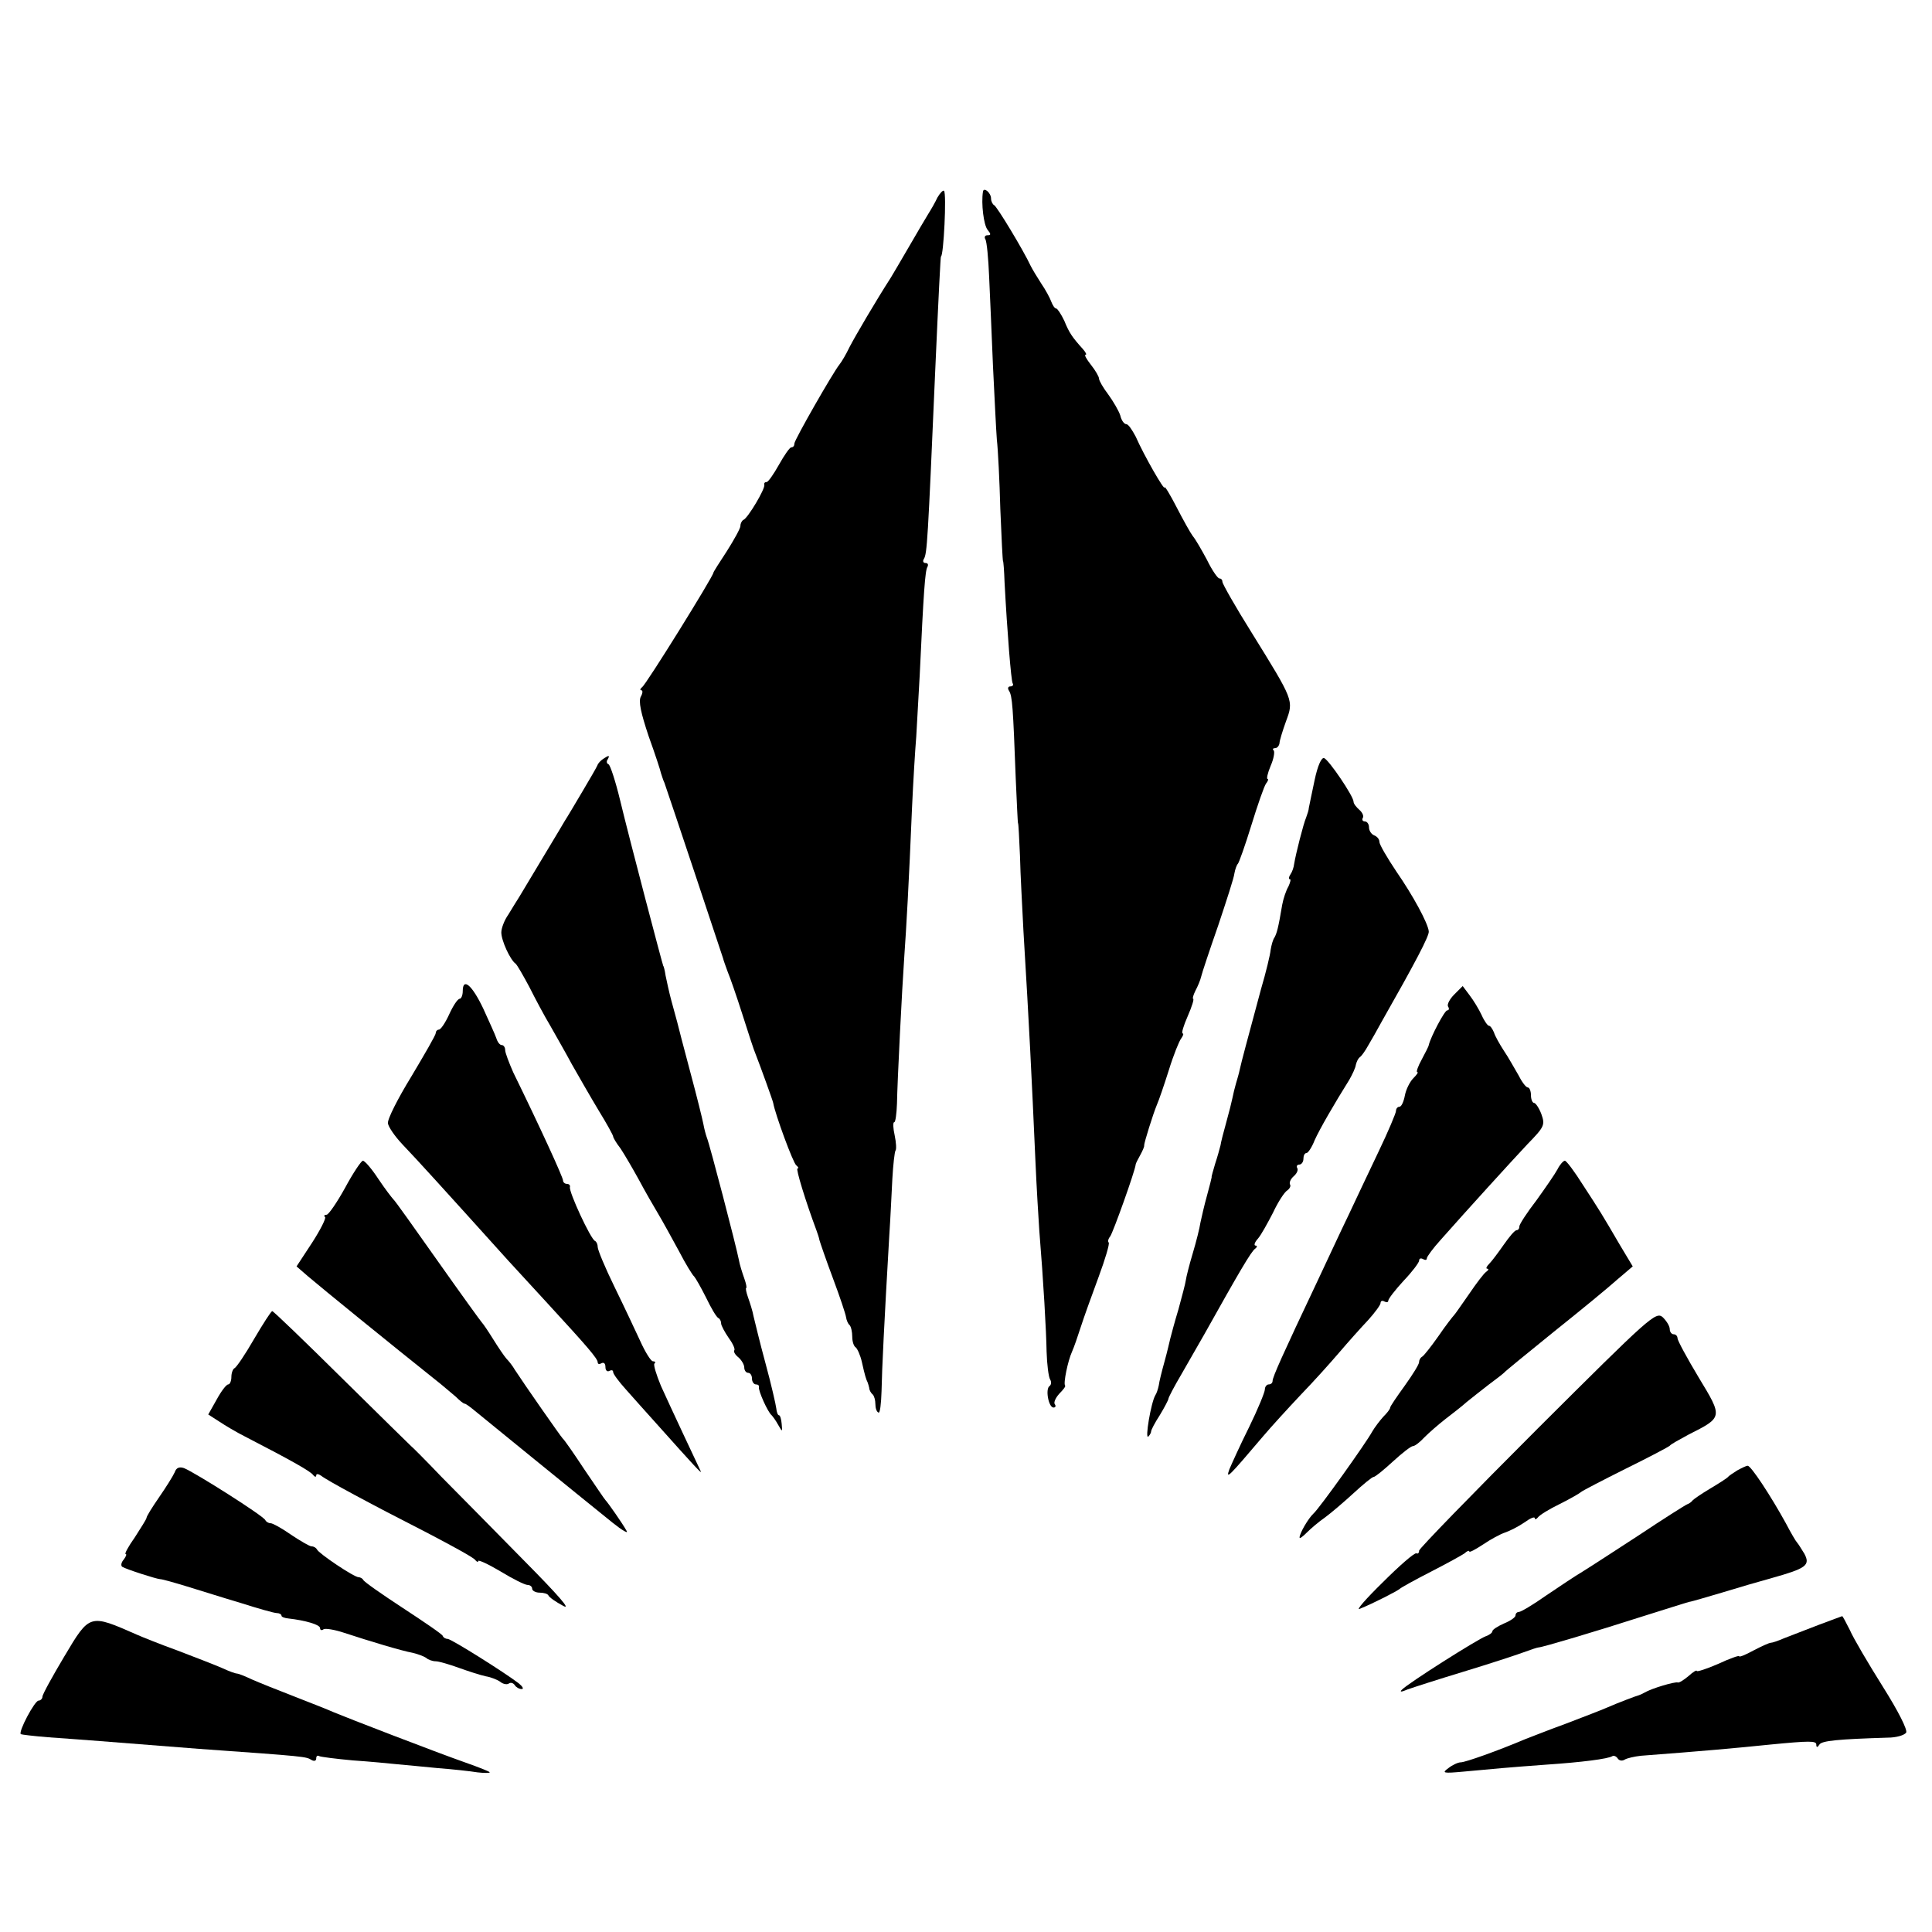
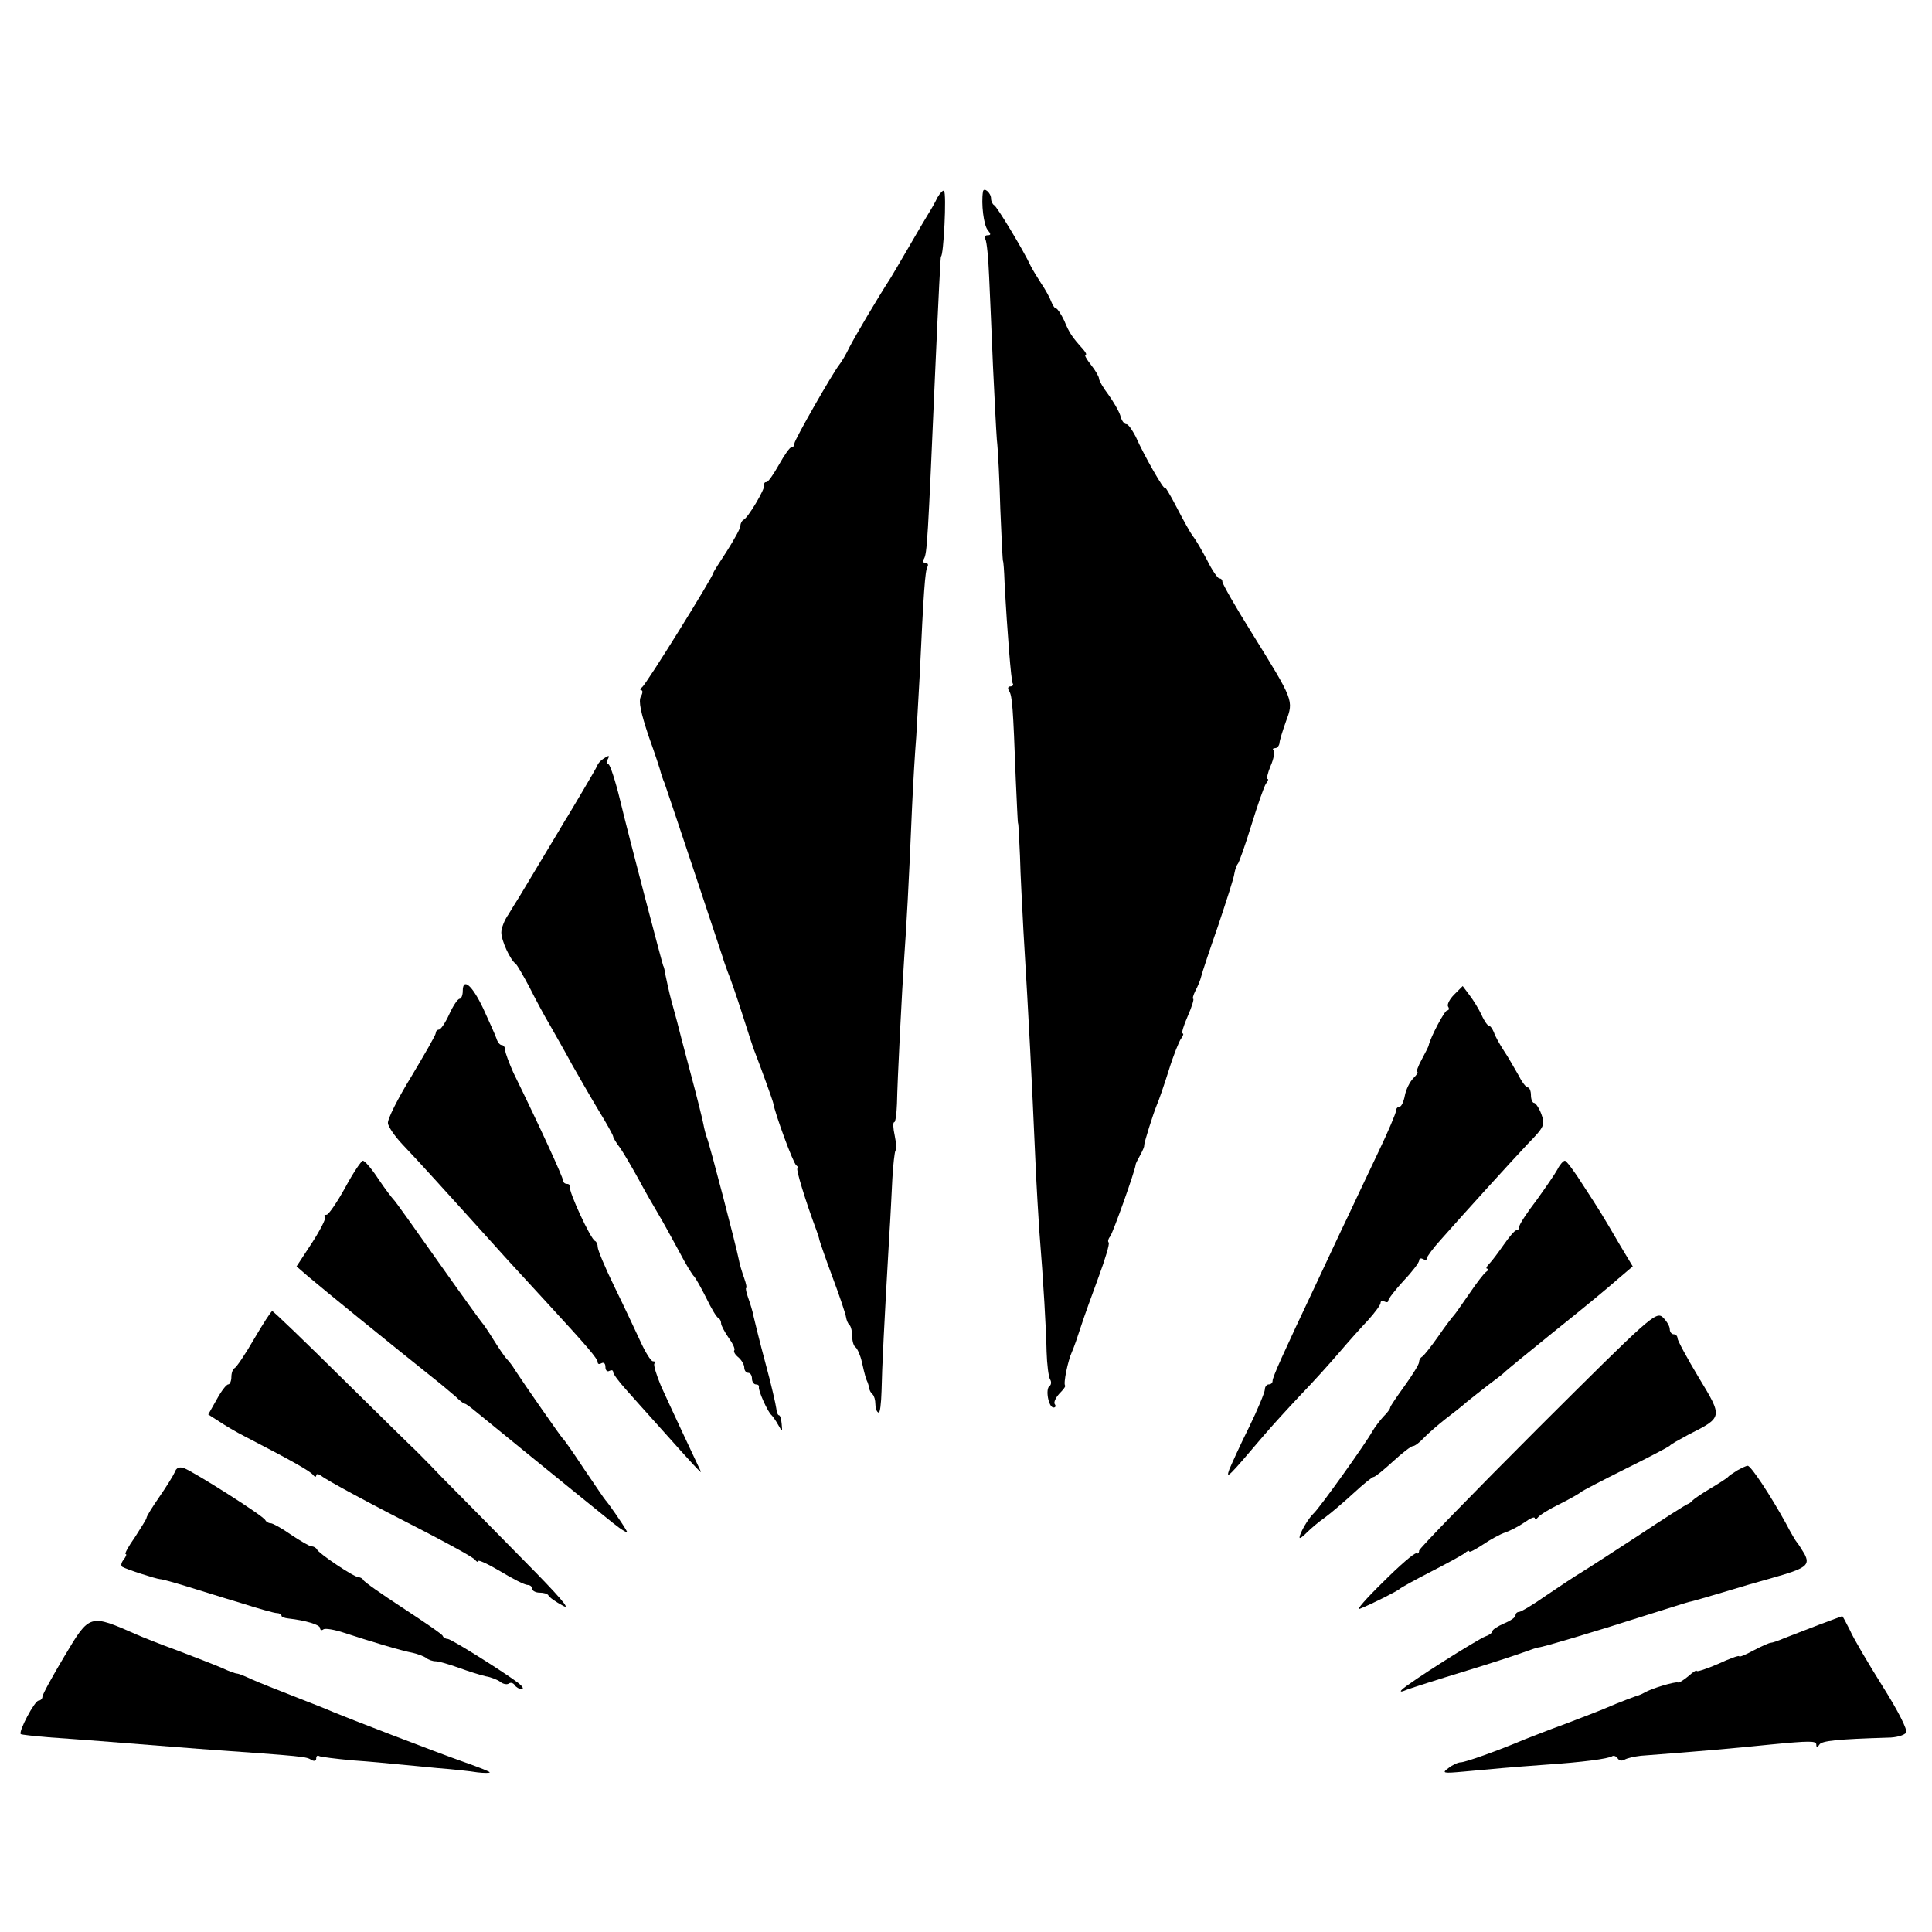
<svg xmlns="http://www.w3.org/2000/svg" version="1.0" width="501pt" height="501pt" viewBox="0 0 501 501" preserveAspectRatio="xMidYMid meet">
  <g transform="translate(0,501) scale(0.1,-0.1)" fill="#000000" stroke="none">
    <path d="M2431 4498 c-6 -13 -17 -32 -24 -43 -7 -11 -29 -49 -50 -85 -21 -36 -42 -72 -47 -80 -38 -59 -92 -151 -107 -180 -9 -19 -21 -39 -26 -45 -17 -21 -117 -196 -117 -205 0 -6 -3 -10 -8 -10 -4 0 -18 -20 -32 -45 -14 -25 -28 -45 -32 -45 -5 0 -7 -3 -6 -7 3 -10 -43 -87 -54 -91 -4 -2 -8 -9 -8 -16 0 -6 -16 -35 -35 -65 -19 -29 -35 -54 -35 -56 0 -9 -175 -291 -185 -297 -5 -4 -6 -8 -2 -8 4 0 4 -7 -1 -16 -7 -12 0 -43 20 -103 17 -47 31 -90 32 -96 2 -5 5 -17 9 -25 10 -28 149 -445 152 -455 1 -5 7 -21 12 -35 6 -14 23 -63 38 -110 15 -47 30 -94 35 -105 11 -28 44 -119 45 -125 5 -29 52 -157 60 -162 5 -4 7 -8 3 -8 -5 0 21 -85 49 -160 3 -8 7 -20 8 -26 2 -7 17 -51 35 -99 18 -48 33 -93 34 -101 1 -7 5 -17 9 -20 4 -4 7 -18 7 -30 0 -13 4 -25 9 -28 4 -3 12 -20 16 -38 8 -36 11 -45 15 -53 1 -3 3 -9 4 -14 0 -5 4 -13 9 -17 4 -4 7 -15 7 -25 0 -10 3 -20 8 -22 4 -3 7 23 8 56 1 56 7 178 20 402 3 44 6 110 8 148 2 37 6 70 8 73 3 3 2 21 -2 40 -4 18 -5 34 -1 34 3 0 6 21 7 48 1 59 13 296 19 382 5 69 12 191 20 385 3 66 8 149 11 185 2 36 6 108 9 160 10 215 14 271 20 280 3 6 1 10 -5 10 -6 0 -8 5 -4 11 8 14 10 44 29 484 9 203 14 300 15 300 7 0 15 164 8 170 -2 3 -10 -5 -17 -17z" />
    <path d="M2549 4513 c-5 -31 2 -87 12 -99 9 -11 9 -14 0 -14 -7 0 -9 -5 -6 -10 4 -6 8 -50 10 -98 2 -48 7 -152 10 -232 4 -80 8 -165 10 -190 3 -25 7 -106 9 -180 3 -74 6 -135 7 -135 1 0 3 -25 4 -55 7 -131 17 -255 21 -262 3 -4 0 -8 -6 -8 -6 0 -8 -5 -3 -12 8 -14 10 -40 17 -228 3 -63 5 -115 6 -115 1 0 3 -38 5 -85 1 -47 6 -134 9 -195 15 -248 21 -370 31 -595 3 -69 8 -150 10 -180 11 -135 18 -260 19 -315 1 -33 5 -65 9 -72 4 -6 3 -14 -1 -17 -12 -7 -3 -56 10 -56 5 0 7 4 3 9 -3 5 3 17 12 27 10 10 17 19 15 21 -5 5 7 64 18 88 5 11 15 40 23 65 8 25 29 83 46 129 17 46 29 86 26 89 -3 3 -1 10 4 16 7 9 64 168 66 186 0 3 6 14 12 25 6 11 11 22 10 25 0 7 23 81 33 105 5 11 19 52 31 90 12 39 27 76 32 82 5 7 7 13 4 13 -4 0 2 20 13 45 11 25 17 45 14 45 -2 0 0 9 6 21 6 11 13 28 15 37 2 9 22 69 44 132 21 63 41 124 42 135 2 11 6 22 9 25 3 3 19 48 35 100 16 52 33 101 38 108 5 6 7 12 4 12 -3 0 0 15 8 34 8 18 11 36 8 40 -4 3 -2 6 4 6 5 0 10 6 11 13 0 6 8 32 17 57 20 54 20 53 -89 229 -42 67 -76 127 -76 132 0 5 -3 9 -8 9 -4 0 -19 21 -32 48 -14 26 -30 54 -37 62 -6 8 -25 42 -42 75 -17 33 -31 56 -31 51 0 -10 -53 82 -75 132 -9 17 -19 32 -24 32 -6 0 -13 10 -16 23 -4 12 -18 36 -31 54 -13 17 -24 36 -24 41 0 5 -9 21 -21 36 -11 14 -18 26 -14 26 4 0 0 7 -7 15 -27 30 -35 41 -48 73 -8 17 -18 32 -21 32 -4 0 -9 8 -13 18 -3 9 -15 31 -26 47 -11 17 -23 37 -27 45 -19 41 -88 155 -95 158 -4 2 -8 10 -8 17 0 15 -19 31 -21 18z" />
    <path d="M1564 3042 c-6 -4 -13 -11 -15 -17 -2 -5 -20 -36 -39 -68 -19 -32 -39 -66 -45 -75 -9 -16 -92 -153 -118 -197 -7 -11 -20 -32 -29 -47 -10 -14 -18 -35 -18 -46 0 -21 23 -71 37 -81 4 -3 20 -31 36 -61 15 -30 39 -75 54 -100 14 -25 40 -70 56 -100 17 -30 48 -84 69 -119 21 -34 38 -65 38 -68 0 -3 8 -17 19 -31 10 -15 31 -51 47 -80 16 -30 39 -70 51 -90 12 -20 36 -64 54 -97 17 -33 35 -62 39 -65 3 -3 17 -27 31 -55 13 -27 27 -51 32 -53 4 -2 7 -8 7 -14 0 -5 9 -22 20 -38 11 -15 17 -29 14 -32 -2 -3 2 -11 11 -18 8 -7 15 -19 15 -26 0 -8 5 -14 10 -14 6 0 10 -7 10 -15 0 -8 5 -15 10 -15 6 0 9 -3 8 -7 -2 -9 23 -65 33 -73 3 -3 11 -14 17 -25 11 -19 11 -19 9 3 -1 12 -4 22 -7 22 -3 0 -6 8 -7 18 -1 9 -13 62 -28 117 -15 55 -28 110 -31 122 -2 12 -9 34 -14 48 -5 14 -7 25 -5 25 2 0 0 11 -5 25 -5 14 -12 36 -14 48 -7 36 -76 301 -83 317 -3 8 -7 24 -9 35 -2 11 -17 72 -34 135 -17 63 -32 122 -34 130 -2 8 -9 33 -15 55 -6 22 -12 51 -15 65 -2 14 -5 25 -6 25 -1 0 -87 326 -112 430 -12 50 -26 92 -30 93 -5 2 -6 8 -2 13 6 11 3 11 -12 1z" />
-     <path d="M3409 2987 c-7 -34 -14 -66 -15 -72 0 -5 -4 -17 -7 -25 -7 -16 -27 -95 -31 -120 -1 -9 -5 -21 -10 -28 -4 -6 -5 -12 -1 -12 3 0 1 -8 -4 -19 -6 -10 -13 -31 -16 -47 -10 -60 -14 -74 -20 -85 -4 -5 -8 -20 -10 -32 -1 -12 -12 -58 -25 -102 -35 -130 -51 -189 -55 -208 -2 -10 -7 -27 -10 -37 -3 -10 -7 -27 -9 -37 -2 -10 -9 -38 -16 -63 -7 -25 -14 -52 -15 -60 -2 -8 -8 -30 -14 -48 -5 -18 -10 -33 -9 -35 0 -1 -5 -22 -12 -47 -7 -25 -14 -56 -17 -70 -2 -14 -11 -50 -20 -80 -9 -30 -17 -62 -18 -70 -1 -8 -10 -42 -19 -75 -10 -33 -19 -67 -21 -75 -2 -8 -8 -35 -15 -60 -7 -25 -14 -53 -15 -62 -2 -10 -6 -22 -9 -26 -11 -18 -28 -117 -18 -107 4 4 7 10 7 13 0 4 10 23 23 43 12 20 22 39 22 42 0 3 15 32 34 64 18 32 45 78 59 103 89 159 122 216 132 222 5 4 6 8 1 8 -5 0 -3 8 6 18 8 9 25 40 39 67 13 28 30 54 37 58 7 5 10 12 7 16 -2 5 2 14 10 21 8 7 12 16 9 21 -3 5 0 9 5 9 6 0 11 7 11 15 0 8 3 15 8 15 4 0 14 15 21 33 13 29 50 93 90 157 8 14 16 31 17 39 2 8 6 17 11 20 4 3 14 17 21 30 8 13 23 40 34 60 88 155 125 225 123 236 -2 21 -41 93 -84 155 -24 36 -44 70 -44 77 0 7 -6 14 -14 17 -7 3 -13 12 -13 21 0 8 -5 15 -11 15 -5 0 -8 4 -5 9 3 5 -1 14 -9 21 -8 7 -15 16 -15 21 0 14 -63 107 -76 113 -7 3 -17 -19 -25 -57z" />
    <path d="M1200 2440 c0 -11 -4 -20 -8 -20 -5 0 -17 -18 -27 -40 -10 -22 -22 -40 -27 -40 -4 0 -8 -4 -8 -9 0 -5 -29 -55 -63 -112 -35 -57 -63 -112 -61 -122 1 -9 18 -34 38 -55 41 -43 100 -108 274 -301 13 -14 59 -64 102 -111 102 -111 130 -143 130 -153 0 -5 5 -5 10 -2 6 3 10 -1 10 -10 0 -9 5 -13 10 -10 6 3 10 2 10 -3 0 -5 15 -25 33 -45 17 -19 55 -62 84 -94 92 -103 115 -128 110 -118 -10 21 -81 172 -103 221 -12 29 -20 55 -17 58 4 3 2 6 -4 6 -5 0 -20 24 -33 53 -13 28 -43 92 -67 141 -24 49 -43 95 -43 102 0 7 -3 14 -7 16 -11 4 -69 129 -65 140 1 4 -2 8 -8 8 -5 0 -10 4 -10 9 0 8 -59 137 -129 280 -11 25 -21 51 -21 58 0 7 -4 13 -9 13 -5 0 -11 8 -14 18 -3 9 -19 44 -34 77 -29 61 -53 81 -53 45z" />
    <path d="M3771 2431 c-12 -12 -19 -26 -16 -31 4 -6 2 -10 -2 -10 -7 0 -43 -69 -48 -90 0 -3 -9 -20 -18 -37 -10 -18 -15 -33 -12 -33 4 0 -1 -7 -10 -16 -9 -9 -19 -29 -22 -45 -3 -16 -9 -29 -14 -29 -5 0 -9 -5 -9 -11 0 -5 -20 -53 -45 -105 -25 -52 -60 -127 -79 -167 -19 -39 -55 -117 -81 -172 -89 -188 -115 -246 -115 -256 0 -5 -4 -9 -10 -9 -5 0 -10 -6 -10 -13 0 -7 -18 -51 -41 -98 -23 -46 -45 -95 -51 -109 -10 -28 -3 -21 87 85 22 26 66 74 98 108 32 33 77 83 100 110 23 27 57 65 75 84 17 19 32 39 32 44 0 6 5 7 10 4 6 -3 10 -2 10 2 0 5 18 28 40 52 22 23 40 47 40 52 0 6 5 7 10 4 6 -3 10 -3 10 2 0 4 16 26 36 48 69 78 180 200 225 248 44 45 46 50 36 78 -6 16 -15 29 -19 29 -4 0 -8 9 -8 20 0 11 -4 20 -8 20 -5 0 -16 15 -25 33 -10 17 -26 46 -37 62 -11 17 -23 38 -26 48 -4 9 -9 17 -13 17 -3 0 -12 12 -19 28 -7 15 -21 38 -31 51 l-18 24 -22 -22z" />
    <path d="M895 1930 c-21 -38 -43 -70 -48 -70 -6 0 -8 -3 -4 -6 3 -3 -12 -33 -34 -67 l-40 -61 30 -26 c40 -34 201 -165 345 -280 10 -8 27 -23 38 -32 10 -10 20 -18 23 -18 3 0 15 -9 27 -19 22 -18 260 -212 357 -290 25 -20 41 -29 36 -21 -11 20 -49 74 -55 80 -3 3 -27 39 -55 80 -27 41 -52 77 -56 80 -5 5 -100 141 -124 178 -5 9 -15 22 -22 29 -6 7 -21 29 -34 50 -13 21 -26 40 -29 43 -3 3 -55 75 -115 160 -60 85 -111 157 -115 160 -3 3 -21 26 -39 53 -17 26 -35 47 -40 47 -4 0 -25 -31 -46 -70z" />
    <path d="M4039 1978 c-7 -13 -32 -49 -55 -81 -24 -31 -44 -62 -44 -67 0 -6 -3 -10 -7 -10 -5 0 -19 -17 -33 -37 -14 -20 -31 -43 -38 -50 -7 -7 -10 -13 -5 -13 4 0 3 -4 -3 -8 -6 -4 -25 -29 -44 -57 -19 -27 -36 -52 -39 -55 -3 -3 -22 -27 -41 -55 -19 -27 -38 -51 -42 -53 -4 -2 -8 -8 -8 -14 0 -6 -17 -33 -37 -61 -21 -29 -38 -54 -38 -57 0 -4 -8 -14 -18 -24 -9 -10 -22 -27 -29 -39 -15 -28 -137 -199 -152 -212 -13 -12 -36 -51 -36 -62 0 -4 8 2 19 13 10 10 31 28 47 39 15 11 48 39 73 62 25 23 49 43 53 43 4 0 26 18 50 40 24 22 47 40 52 40 5 0 18 10 30 23 12 12 36 33 54 47 18 14 43 33 55 44 12 10 38 30 57 45 19 14 37 28 40 31 3 4 61 51 130 107 69 55 143 116 164 135 l40 34 -33 55 c-49 84 -53 90 -96 156 -22 35 -43 63 -47 63 -4 0 -13 -10 -19 -22z" />
    <path d="M659 1538 c-23 -40 -46 -74 -51 -76 -4 -2 -8 -12 -8 -23 0 -10 -4 -19 -8 -19 -5 0 -18 -17 -30 -39 l-22 -39 28 -18 c15 -10 45 -28 67 -39 126 -65 171 -91 177 -100 4 -5 8 -6 8 -1 0 5 6 4 13 -1 15 -12 124 -71 277 -149 63 -33 118 -63 122 -69 4 -5 8 -7 8 -3 0 4 26 -8 58 -27 31 -19 63 -35 70 -35 6 0 12 -4 12 -10 0 -5 9 -10 19 -10 11 0 21 -3 23 -7 2 -5 19 -17 38 -27 23 -13 -11 26 -100 116 -74 75 -170 173 -214 217 -43 45 -79 81 -80 81 0 0 -81 79 -178 175 -97 96 -179 175 -182 175 -3 0 -24 -33 -47 -72z" />
    <path d="M3987 1305 c-169 -169 -307 -311 -307 -316 0 -6 -3 -9 -7 -7 -5 2 -44 -32 -87 -75 -44 -43 -71 -74 -60 -69 35 14 99 47 104 52 3 3 39 23 80 44 41 21 81 43 88 48 6 6 12 8 12 5 0 -4 16 5 36 18 19 13 45 27 57 31 12 4 34 15 50 26 15 11 27 16 27 11 0 -4 4 -3 8 2 4 6 30 22 57 35 28 14 52 28 55 31 3 3 55 30 115 60 61 30 112 57 115 60 3 4 25 16 49 29 89 45 89 44 26 148 -30 50 -55 96 -55 102 0 5 -4 10 -10 10 -5 0 -10 6 -10 13 0 8 -8 21 -18 31 -18 16 -33 2 -325 -289z" />
    <path d="M453 1192 c-4 -9 -22 -38 -40 -64 -18 -26 -33 -50 -33 -54 0 -3 -14 -25 -30 -50 -17 -24 -28 -44 -24 -44 3 0 1 -6 -5 -14 -7 -8 -8 -16 -4 -19 12 -7 87 -31 98 -32 6 0 37 -9 70 -19 33 -10 96 -30 140 -43 44 -14 86 -26 93 -26 6 0 12 -3 12 -7 0 -3 8 -6 18 -7 44 -5 82 -16 82 -25 0 -5 4 -7 9 -3 5 3 29 -1 53 -9 67 -22 150 -47 178 -52 13 -3 29 -9 35 -13 5 -5 17 -9 25 -9 8 0 35 -8 60 -17 25 -9 56 -19 70 -22 13 -2 30 -9 37 -14 7 -6 17 -8 22 -5 5 4 12 2 16 -4 3 -5 11 -10 18 -10 6 0 2 7 -8 15 -38 29 -175 115 -184 115 -5 0 -11 3 -13 8 -1 4 -48 36 -103 72 -55 36 -101 68 -103 73 -2 4 -8 7 -12 7 -12 0 -104 62 -108 72 -2 4 -8 8 -14 8 -5 0 -29 14 -53 30 -24 17 -48 30 -53 30 -6 0 -12 4 -14 8 -3 10 -183 124 -211 135 -12 4 -20 1 -24 -11z" />
    <path d="M4505 1197 c-11 -7 -22 -14 -25 -18 -3 -3 -23 -16 -45 -29 -22 -13 -42 -27 -45 -30 -3 -4 -9 -9 -15 -11 -5 -2 -62 -38 -125 -80 -63 -41 -129 -84 -147 -95 -17 -10 -59 -38 -93 -61 -34 -24 -66 -43 -71 -43 -5 0 -9 -4 -9 -9 0 -5 -13 -14 -30 -21 -16 -7 -30 -16 -30 -20 0 -4 -8 -10 -17 -13 -20 -7 -202 -122 -218 -139 -6 -6 -1 -6 15 1 14 5 79 26 145 46 66 20 136 43 155 50 19 7 37 13 40 13 9 0 150 42 265 79 61 19 117 37 125 39 8 1 47 13 85 24 39 12 97 29 130 38 89 25 100 33 84 63 -8 13 -16 26 -19 29 -3 3 -16 25 -29 50 -39 71 -91 150 -99 149 -4 0 -16 -6 -27 -12z" />
    <path d="M4715 796 c-33 -13 -73 -28 -88 -34 -16 -7 -31 -12 -35 -12 -4 0 -24 -9 -45 -20 -20 -11 -37 -18 -37 -15 0 3 -25 -6 -55 -20 -30 -13 -55 -21 -55 -18 0 3 -9 -2 -21 -13 -12 -10 -24 -18 -28 -17 -7 3 -70 -16 -86 -26 -5 -3 -12 -6 -15 -7 -5 -1 -53 -19 -85 -33 -11 -5 -58 -23 -105 -41 -47 -17 -94 -36 -105 -40 -71 -30 -155 -60 -167 -60 -7 0 -22 -7 -32 -15 -18 -13 -14 -14 40 -9 32 3 77 7 99 9 22 2 74 6 115 9 90 6 161 15 171 22 4 2 10 0 14 -6 4 -6 12 -7 18 -3 7 4 25 8 42 10 159 12 248 20 335 29 103 10 120 10 120 0 0 -8 3 -8 8 0 6 10 48 14 177 18 22 0 43 6 48 13 4 7 -20 55 -61 120 -37 59 -76 125 -85 146 -10 20 -19 37 -20 36 -1 0 -29 -11 -62 -23z" />
    <path d="M167 715 c-31 -52 -57 -99 -57 -105 0 -5 -5 -10 -10 -10 -10 0 -53 -81 -46 -87 1 -1 33 -5 71 -8 39 -3 99 -7 135 -10 74 -6 167 -13 255 -20 281 -20 278 -20 293 -29 7 -4 12 -2 12 4 0 6 3 9 8 6 4 -2 43 -7 87 -11 44 -3 96 -8 115 -10 19 -2 67 -6 105 -10 39 -3 85 -8 103 -11 17 -2 32 -2 32 0 0 2 -28 13 -62 25 -77 27 -315 119 -343 131 -11 5 -56 23 -100 40 -44 17 -94 37 -112 45 -17 8 -34 15 -38 15 -4 0 -21 6 -38 14 -18 8 -70 28 -117 46 -47 17 -94 36 -105 41 -123 54 -122 55 -188 -56z" />
  </g>
</svg>